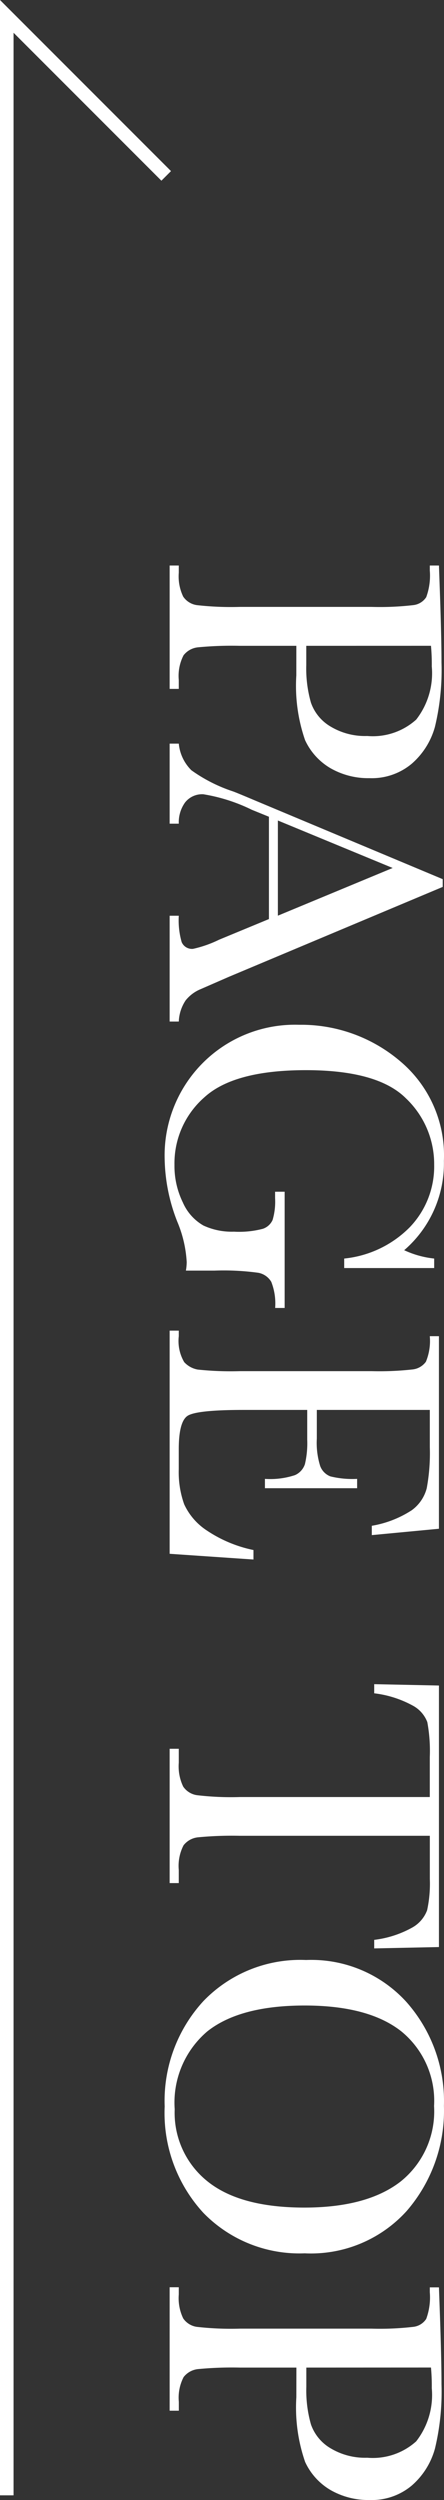
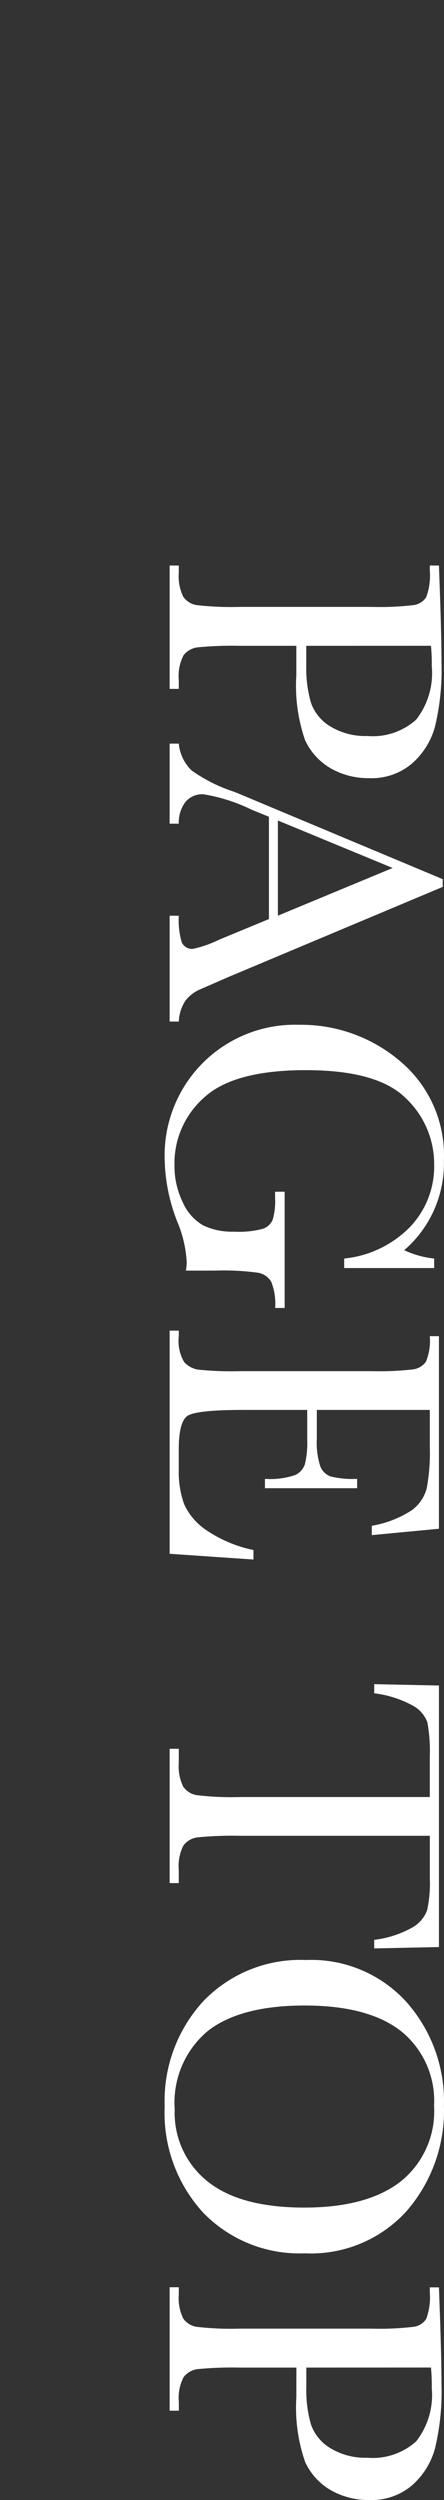
<svg xmlns="http://www.w3.org/2000/svg" width="32.75" height="184.281" viewBox="0 0 32.75 184.281">
  <rect x="0" y="0" width="32.75" height="184.281" fill="#333333" stroke="none" />
  <g id="pagetop" transform="translate(-1695.487 -34.296)" style="isolation: isolate">
-     <path id="パス_6" data-name="パス 6" d="M6.9-9.346v4.175A26.2,26.2,0,0,0,7.009-2.1,1.548,1.548,0,0,0,7.6-1.025a3.3,3.3,0,0,0,1.816.352h.659V0H.981V-.674h.527A3.44,3.44,0,0,0,3.274-1,1.47,1.47,0,0,0,3.9-2a22.42,22.42,0,0,0,.132-3.171v-9.741A21.3,21.3,0,0,0,3.9-17.974a1.311,1.311,0,0,0-.586-.952,4.621,4.621,0,0,0-1.963-.264H.981v-.674l2.49-.088q2.988-.1,4.658-.1a17.883,17.883,0,0,1,4.739.483,5.558,5.558,0,0,1,2.725,1.714,4.583,4.583,0,0,1,1.062,3.105,5.6,5.6,0,0,1-.725,2.871,4.657,4.657,0,0,1-2.08,1.89,12.261,12.261,0,0,1-4.768.645Zm0-.732H8.32a9.145,9.145,0,0,0,2.769-.344,3.3,3.3,0,0,0,1.758-1.443,4.928,4.928,0,0,0,.7-2.71,4.782,4.782,0,0,0-1.208-3.611,5.559,5.559,0,0,0-3.918-1.15,14.834,14.834,0,0,0-1.523.059ZM27.041-7.324H19.5l-.513,1.26A12.772,12.772,0,0,0,17.842-2.49a1.6,1.6,0,0,0,.608,1.355,2.509,2.509,0,0,0,1.56.461V0h-5.9V-.674a3.182,3.182,0,0,0,1.963-.93,11.391,11.391,0,0,0,1.553-3.054q.073-.22.7-1.7L24.1-20.142h.571L31.3-4.365l.908,2.08a2.765,2.765,0,0,0,.828,1.106,3.027,3.027,0,0,0,1.56.505V0h-7.8V-.674a5.821,5.821,0,0,0,1.941-.212.824.824,0,0,0,.5-.842,8.53,8.53,0,0,0-.674-1.919Zm-.249-.659L23.276-16.45l-3.5,8.467Zm20.347-.5h8.569v.7a4.382,4.382,0,0,0-1.926.286,1.409,1.409,0,0,0-.667.952,18.768,18.768,0,0,0-.161,3.23V-1.2a3.873,3.873,0,0,0-.63-.059,8.92,8.92,0,0,0-2.959.688,13.168,13.168,0,0,1-4.614.938,9.656,9.656,0,0,1-7.09-2.8A9.6,9.6,0,0,1,34.834-9.55a11.262,11.262,0,0,1,2.7-7.471,9.064,9.064,0,0,1,7.324-3.208A8.443,8.443,0,0,1,51.45-17.3a6.948,6.948,0,0,0,.615-2.212h.7v6.636h-.7a7.912,7.912,0,0,0-2.322-4.849,6.473,6.473,0,0,0-4.607-1.787,6.679,6.679,0,0,0-4.878,2.08q-2.08,2.08-2.08,7.383t2.007,7.493a6.463,6.463,0,0,0,4.98,2.2A6.1,6.1,0,0,0,47.93-.974a3.621,3.621,0,0,0,1.7-1.516,4.96,4.96,0,0,0,.454-2.256,6.865,6.865,0,0,0-.212-2.131,1.21,1.21,0,0,0-.652-.718,4.769,4.769,0,0,0-1.611-.183H47.14Zm26.411,2.3h.7L73.828,0H57.378V-.674h.41a3.076,3.076,0,0,0,1.912-.4,1.777,1.777,0,0,0,.549-1,23.22,23.22,0,0,0,.117-3.1v-9.741a22.1,22.1,0,0,0-.125-2.988,1.4,1.4,0,0,0-.571-1,4.014,4.014,0,0,0-1.882-.286v-.674H71.982l.469,4.951h-.688a7.749,7.749,0,0,0-1.15-2.952,2.906,2.906,0,0,0-1.619-1.1,14.206,14.206,0,0,0-3.018-.227H63.223v8.335h2.109a5.714,5.714,0,0,0,2.029-.249,1.3,1.3,0,0,0,.762-.754,6.853,6.853,0,0,0,.183-1.97h.688v6.8h-.688a5.8,5.8,0,0,0-.278-2.219,1.343,1.343,0,0,0-.813-.732,6.742,6.742,0,0,0-1.809-.168H63.223v4.7q0,3.53.454,4.153t2.446.623H67.6a7.035,7.035,0,0,0,2.578-.4A4.614,4.614,0,0,0,72.1-2.727,9.676,9.676,0,0,0,73.55-6.182Zm10.562-8.906h-.674l.1-4.775h19.277l.1,4.775h-.63a7.607,7.607,0,0,0-.923-2.834,2.436,2.436,0,0,0-1.26-1.069,9.211,9.211,0,0,0-2.3-.2H94.614V-5.171a26.219,26.219,0,0,0,.11,3.062,1.554,1.554,0,0,0,.593,1.084,3.3,3.3,0,0,0,1.816.352H98.1V0H88.2V-.674h1.025A3.44,3.44,0,0,0,90.989-1a1.494,1.494,0,0,0,.63-1,21.252,21.252,0,0,0,.139-3.171V-19.189H88.813a11.612,11.612,0,0,0-2.578.183A2.315,2.315,0,0,0,85-17.9a7.83,7.83,0,0,0-.889,2.812Zm19.658,5.024a9.474,9.474,0,0,1,3.076-7.383,11.013,11.013,0,0,1,7.676-2.783,11.279,11.279,0,0,1,7.756,2.754,9.52,9.52,0,0,1,3.113,7.515A9.877,9.877,0,0,1,122.41-2.49,10.864,10.864,0,0,1,114.565.366,10.867,10.867,0,0,1,106.8-2.49a9.916,9.916,0,0,1-3.03-7.573Zm3.354.1q0,4.79,1.912,7.192a6.886,6.886,0,0,0,5.735,2.4,6.463,6.463,0,0,0,5.3-2.4q1.948-2.4,1.948-7.163,0-4.629-1.919-7.1a6.626,6.626,0,0,0-5.566-2.468,6.608,6.608,0,0,0-5.5,2.41q-1.91,2.416-1.91,7.133Zm26.689.615v4.175a26.2,26.2,0,0,0,.11,3.069,1.548,1.548,0,0,0,.593,1.077,3.3,3.3,0,0,0,1.816.352h.659V0h-9.1V-.674h.527A3.44,3.44,0,0,0,130.188-1a1.47,1.47,0,0,0,.623-1,22.421,22.421,0,0,0,.132-3.171v-9.741a21.3,21.3,0,0,0-.132-3.062,1.311,1.311,0,0,0-.586-.952,4.621,4.621,0,0,0-1.963-.264H127.9v-.674l2.49-.088q2.988-.1,4.658-.1a17.883,17.883,0,0,1,4.739.483,5.558,5.558,0,0,1,2.725,1.714,4.583,4.583,0,0,1,1.062,3.1,5.6,5.6,0,0,1-.725,2.871,4.657,4.657,0,0,1-2.08,1.89A12.261,12.261,0,0,1,136-9.346Zm0-.732h1.421a9.145,9.145,0,0,0,2.766-.34,3.3,3.3,0,0,0,1.758-1.443,4.928,4.928,0,0,0,.7-2.71,4.782,4.782,0,0,0-1.208-3.611,5.559,5.559,0,0,0-3.918-1.15,14.834,14.834,0,0,0-1.523.059Z" transform="translate(1708 75) rotate(90)" fill="#fff" />
-     <path id="パス_5" data-name="パス 5" d="M1695.987,218.527V35.8l11.759,11.759" transform="translate(0 -0.297)" fill="none" stroke="#fff" stroke-width="1" />
+     <path id="パス_6" data-name="パス 6" d="M6.9-9.346v4.175A26.2,26.2,0,0,0,7.009-2.1,1.548,1.548,0,0,0,7.6-1.025a3.3,3.3,0,0,0,1.816.352h.659V0H.981V-.674h.527A3.44,3.44,0,0,0,3.274-1,1.47,1.47,0,0,0,3.9-2a22.42,22.42,0,0,0,.132-3.171v-9.741A21.3,21.3,0,0,0,3.9-17.974a1.311,1.311,0,0,0-.586-.952,4.621,4.621,0,0,0-1.963-.264H.981v-.674l2.49-.088q2.988-.1,4.658-.1a17.883,17.883,0,0,1,4.739.483,5.558,5.558,0,0,1,2.725,1.714,4.583,4.583,0,0,1,1.062,3.105,5.6,5.6,0,0,1-.725,2.871,4.657,4.657,0,0,1-2.08,1.89,12.261,12.261,0,0,1-4.768.645Zm0-.732H8.32a9.145,9.145,0,0,0,2.769-.344,3.3,3.3,0,0,0,1.758-1.443,4.928,4.928,0,0,0,.7-2.71,4.782,4.782,0,0,0-1.208-3.611,5.559,5.559,0,0,0-3.918-1.15,14.834,14.834,0,0,0-1.523.059ZM27.041-7.324H19.5l-.513,1.26A12.772,12.772,0,0,0,17.842-2.49a1.6,1.6,0,0,0,.608,1.355,2.509,2.509,0,0,0,1.56.461V0h-5.9V-.674a3.182,3.182,0,0,0,1.963-.93,11.391,11.391,0,0,0,1.553-3.054q.073-.22.7-1.7L24.1-20.142h.571L31.3-4.365l.908,2.08a2.765,2.765,0,0,0,.828,1.106,3.027,3.027,0,0,0,1.56.505V0h-7.8V-.674a5.821,5.821,0,0,0,1.941-.212.824.824,0,0,0,.5-.842,8.53,8.53,0,0,0-.674-1.919Zm-.249-.659L23.276-16.45l-3.5,8.467Zm20.347-.5h8.569v.7a4.382,4.382,0,0,0-1.926.286,1.409,1.409,0,0,0-.667.952,18.768,18.768,0,0,0-.161,3.23V-1.2a3.873,3.873,0,0,0-.63-.059,8.92,8.92,0,0,0-2.959.688,13.168,13.168,0,0,1-4.614.938,9.656,9.656,0,0,1-7.09-2.8A9.6,9.6,0,0,1,34.834-9.55a11.262,11.262,0,0,1,2.7-7.471,9.064,9.064,0,0,1,7.324-3.208A8.443,8.443,0,0,1,51.45-17.3a6.948,6.948,0,0,0,.615-2.212h.7v6.636h-.7a7.912,7.912,0,0,0-2.322-4.849,6.473,6.473,0,0,0-4.607-1.787,6.679,6.679,0,0,0-4.878,2.08q-2.08,2.08-2.08,7.383t2.007,7.493a6.463,6.463,0,0,0,4.98,2.2A6.1,6.1,0,0,0,47.93-.974a3.621,3.621,0,0,0,1.7-1.516,4.96,4.96,0,0,0,.454-2.256,6.865,6.865,0,0,0-.212-2.131,1.21,1.21,0,0,0-.652-.718,4.769,4.769,0,0,0-1.611-.183H47.14Zm26.411,2.3h.7L73.828,0H57.378V-.674h.41a3.076,3.076,0,0,0,1.912-.4,1.777,1.777,0,0,0,.549-1,23.22,23.22,0,0,0,.117-3.1v-9.741a22.1,22.1,0,0,0-.125-2.988,1.4,1.4,0,0,0-.571-1,4.014,4.014,0,0,0-1.882-.286v-.674H71.982l.469,4.951h-.688a7.749,7.749,0,0,0-1.15-2.952,2.906,2.906,0,0,0-1.619-1.1,14.206,14.206,0,0,0-3.018-.227H63.223v8.335h2.109a5.714,5.714,0,0,0,2.029-.249,1.3,1.3,0,0,0,.762-.754,6.853,6.853,0,0,0,.183-1.97h.688v6.8h-.688a5.8,5.8,0,0,0-.278-2.219,1.343,1.343,0,0,0-.813-.732,6.742,6.742,0,0,0-1.809-.168H63.223v4.7q0,3.53.454,4.153t2.446.623H67.6a7.035,7.035,0,0,0,2.578-.4A4.614,4.614,0,0,0,72.1-2.727,9.676,9.676,0,0,0,73.55-6.182Zm10.562-8.906h-.674l.1-4.775h19.277l.1,4.775h-.63a7.607,7.607,0,0,0-.923-2.834,2.436,2.436,0,0,0-1.26-1.069,9.211,9.211,0,0,0-2.3-.2H94.614V-5.171a26.219,26.219,0,0,0,.11,3.062,1.554,1.554,0,0,0,.593,1.084,3.3,3.3,0,0,0,1.816.352H98.1V0H88.2V-.674h1.025A3.44,3.44,0,0,0,90.989-1a1.494,1.494,0,0,0,.63-1,21.252,21.252,0,0,0,.139-3.171V-19.189H88.813a11.612,11.612,0,0,0-2.578.183A2.315,2.315,0,0,0,85-17.9a7.83,7.83,0,0,0-.889,2.812Zm19.658,5.024a9.474,9.474,0,0,1,3.076-7.383,11.013,11.013,0,0,1,7.676-2.783,11.279,11.279,0,0,1,7.756,2.754,9.52,9.52,0,0,1,3.113,7.515A9.877,9.877,0,0,1,122.41-2.49,10.864,10.864,0,0,1,114.565.366,10.867,10.867,0,0,1,106.8-2.49a9.916,9.916,0,0,1-3.03-7.573Zm3.354.1q0,4.79,1.912,7.192a6.886,6.886,0,0,0,5.735,2.4,6.463,6.463,0,0,0,5.3-2.4q1.948-2.4,1.948-7.163,0-4.629-1.919-7.1a6.626,6.626,0,0,0-5.566-2.468,6.608,6.608,0,0,0-5.5,2.41q-1.91,2.416-1.91,7.133Zm26.689.615v4.175a26.2,26.2,0,0,0,.11,3.069,1.548,1.548,0,0,0,.593,1.077,3.3,3.3,0,0,0,1.816.352h.659V0h-9.1V-.674h.527A3.44,3.44,0,0,0,130.188-1a1.47,1.47,0,0,0,.623-1,22.421,22.421,0,0,0,.132-3.171v-9.741a21.3,21.3,0,0,0-.132-3.062,1.311,1.311,0,0,0-.586-.952,4.621,4.621,0,0,0-1.963-.264H127.9v-.674l2.49-.088q2.988-.1,4.658-.1a17.883,17.883,0,0,1,4.739.483,5.558,5.558,0,0,1,2.725,1.714,4.583,4.583,0,0,1,1.062,3.1,5.6,5.6,0,0,1-.725,2.871,4.657,4.657,0,0,1-2.08,1.89A12.261,12.261,0,0,1,136-9.346Zm0-.732h1.421a9.145,9.145,0,0,0,2.766-.34,3.3,3.3,0,0,0,1.758-1.443,4.928,4.928,0,0,0,.7-2.71,4.782,4.782,0,0,0-1.208-3.611,5.559,5.559,0,0,0-3.918-1.15,14.834,14.834,0,0,0-1.523.059" transform="translate(1708 75) rotate(90)" fill="#fff" />
  </g>
</svg>